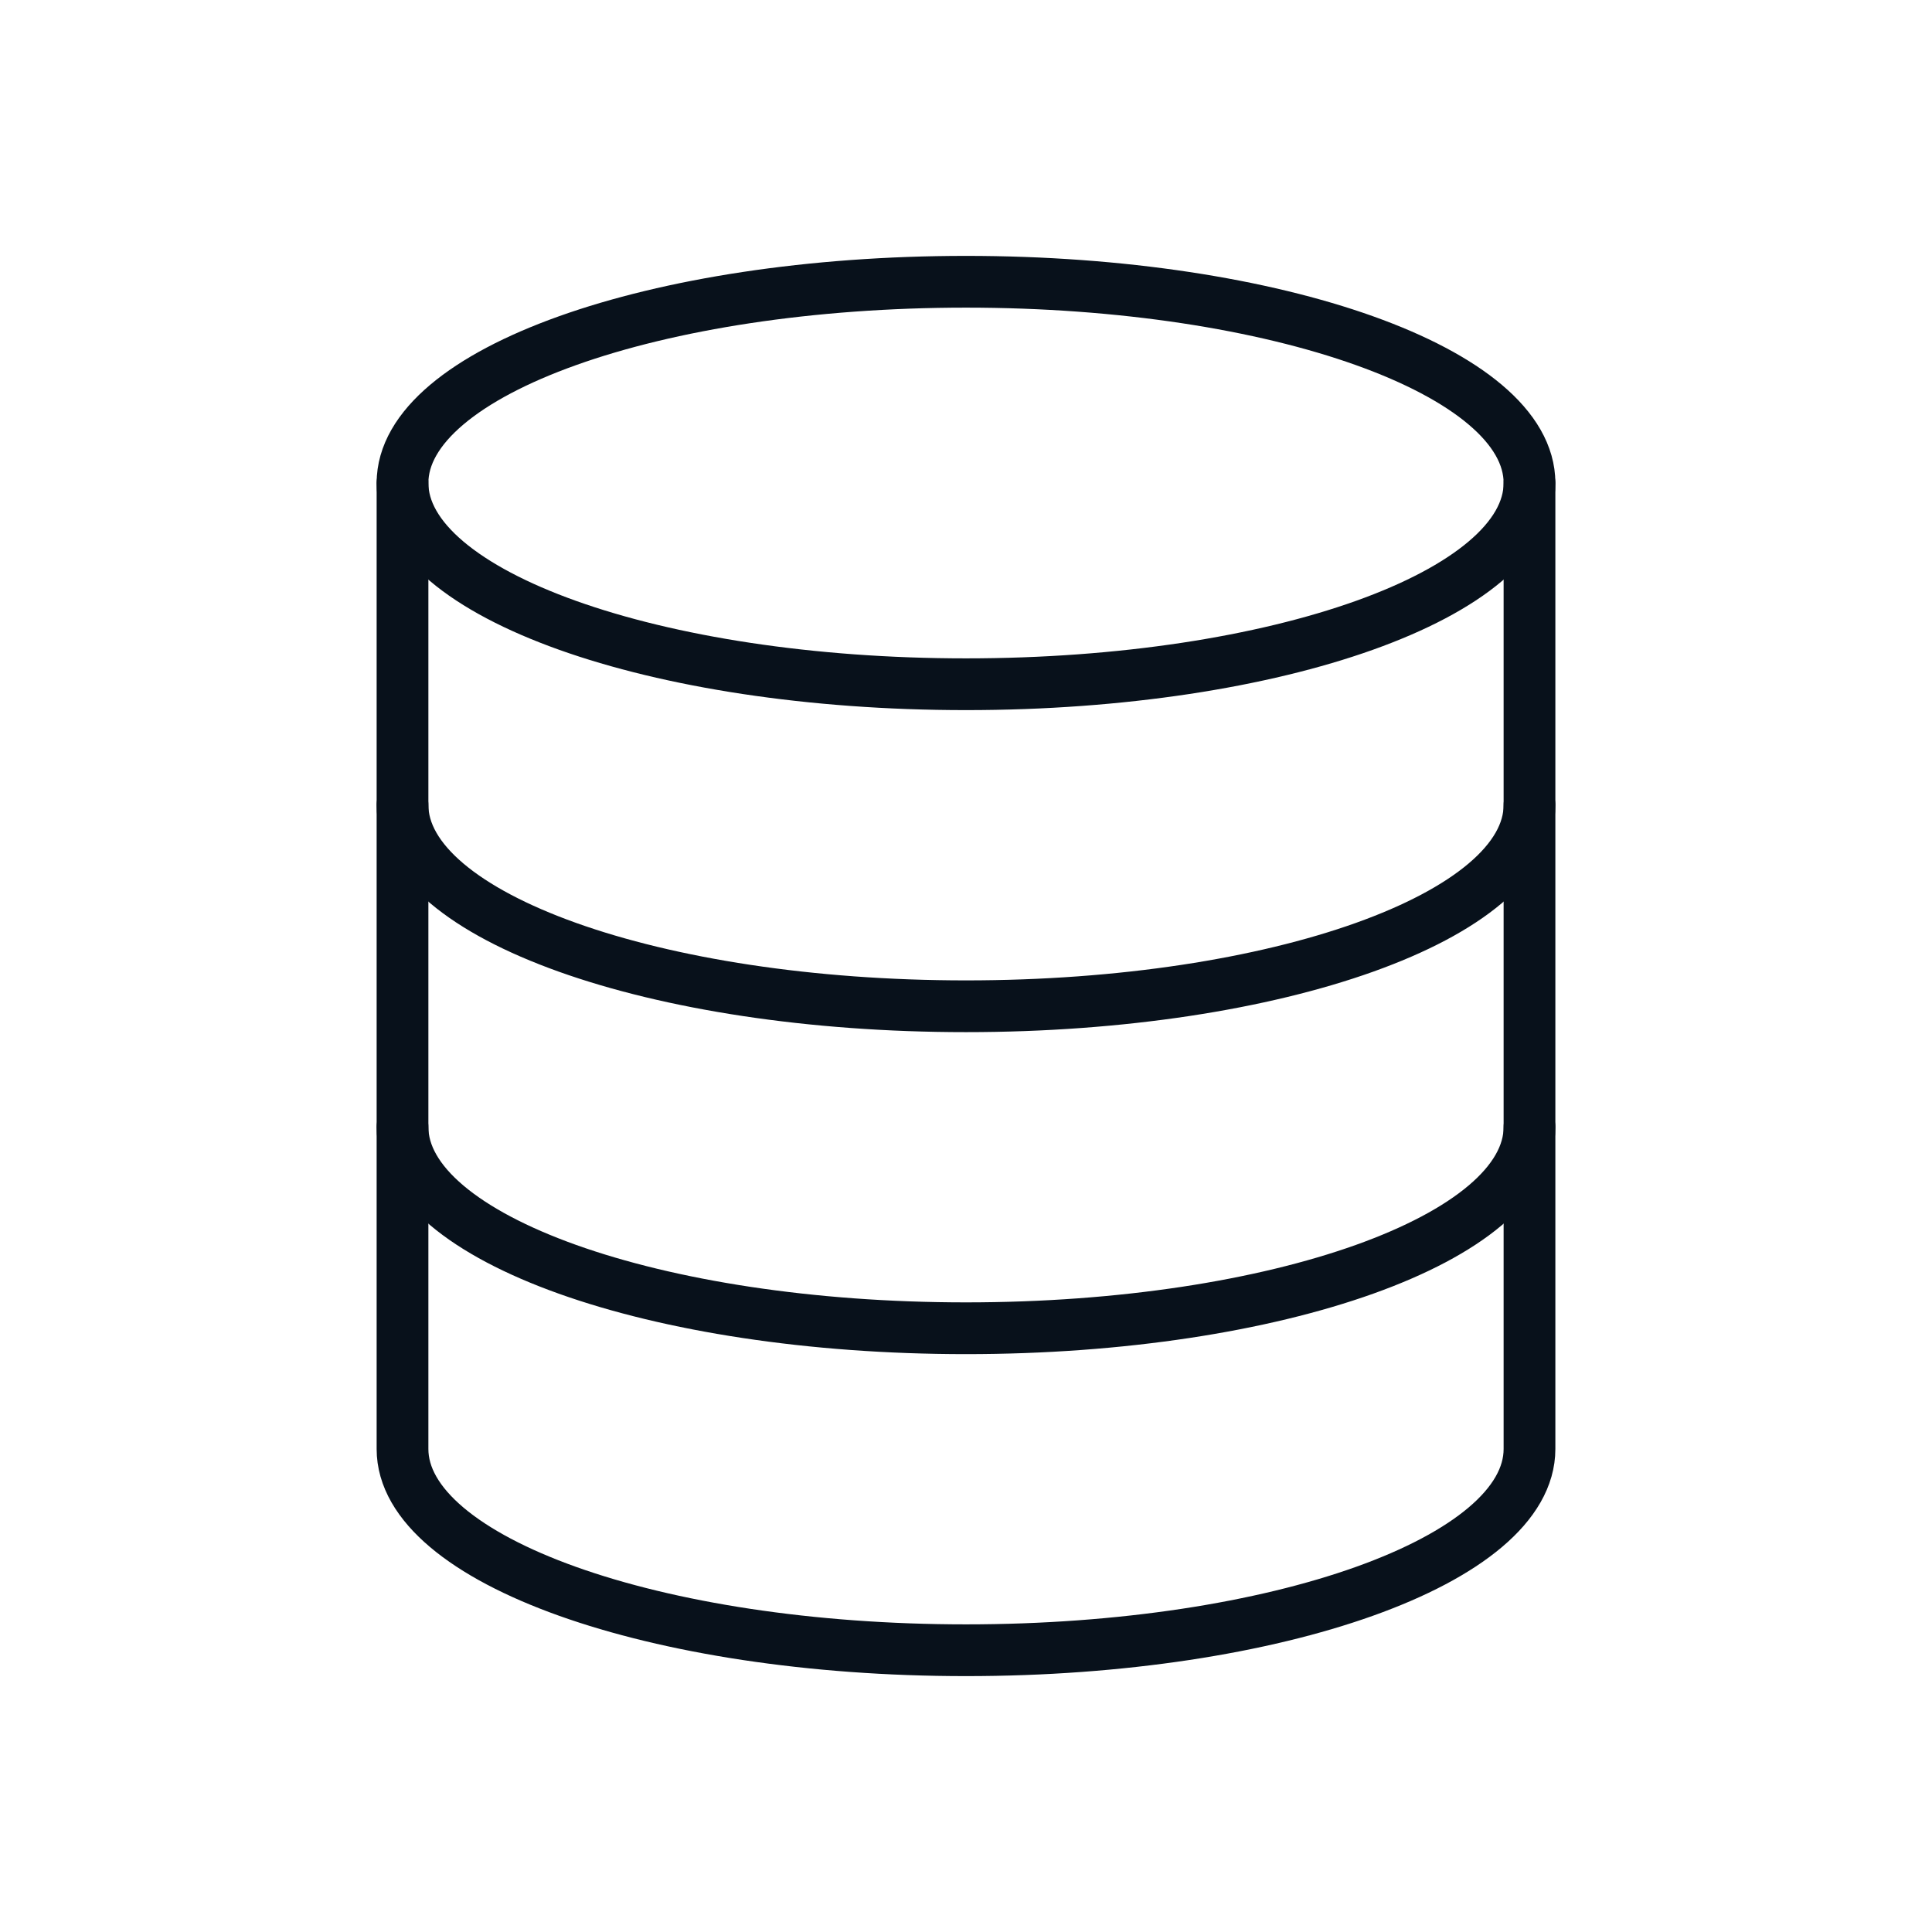
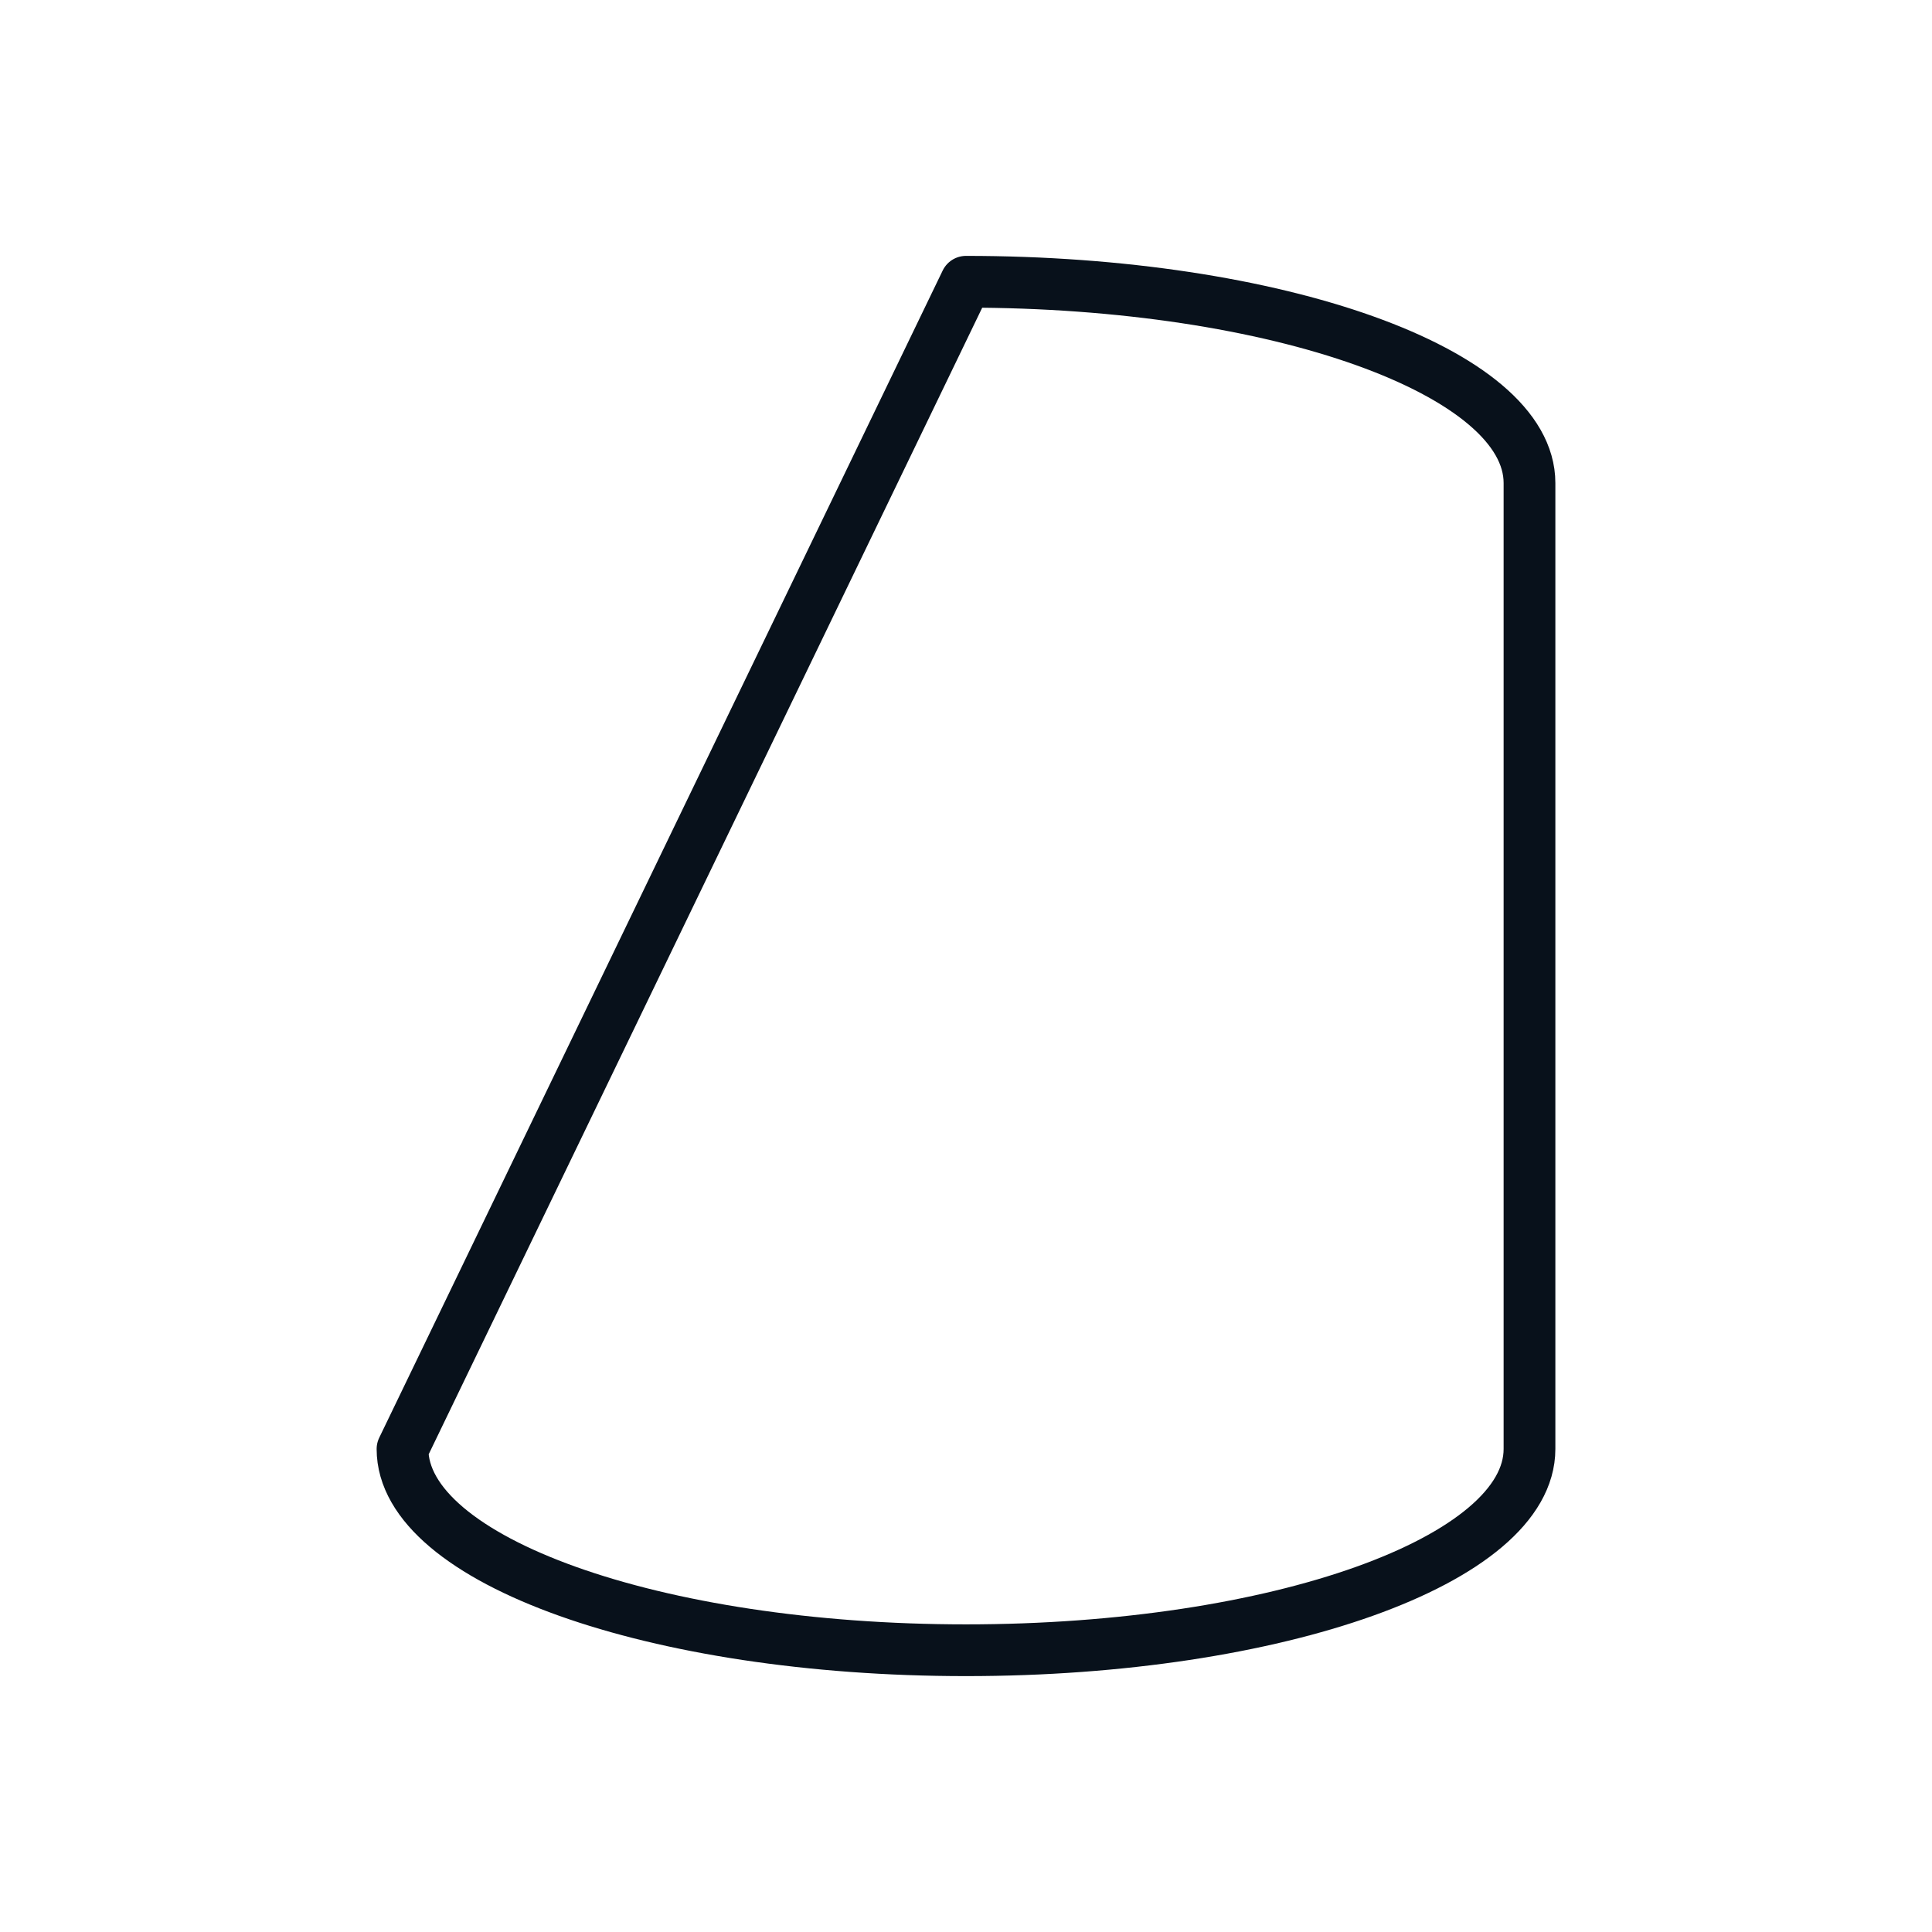
<svg xmlns="http://www.w3.org/2000/svg" width="56" height="56" fill="none">
-   <path stroke="#08111B" stroke-linecap="round" stroke-linejoin="round" stroke-width="1.5" d="M11.667 42c0 3.22 7.303 5.833 16.333 5.833S44.333 45.22 44.333 42V14c0-3.22-7.303-5.833-16.333-5.833S11.667 10.78 11.667 14z" />
-   <path stroke="#08111B" stroke-linecap="round" stroke-linejoin="round" stroke-width="1.5" d="M44.333 14c0 3.22-7.303 5.833-16.333 5.833S11.667 17.22 11.667 14M44.333 32.667c0 3.22-7.303 5.833-16.333 5.833s-16.333-2.613-16.333-5.833M44.333 23.333c0 3.22-7.303 5.834-16.333 5.834s-16.333-2.614-16.333-5.834" />
+   <path stroke="#08111B" stroke-linecap="round" stroke-linejoin="round" stroke-width="1.5" d="M11.667 42c0 3.22 7.303 5.833 16.333 5.833S44.333 45.22 44.333 42V14c0-3.22-7.303-5.833-16.333-5.833z" />
</svg>